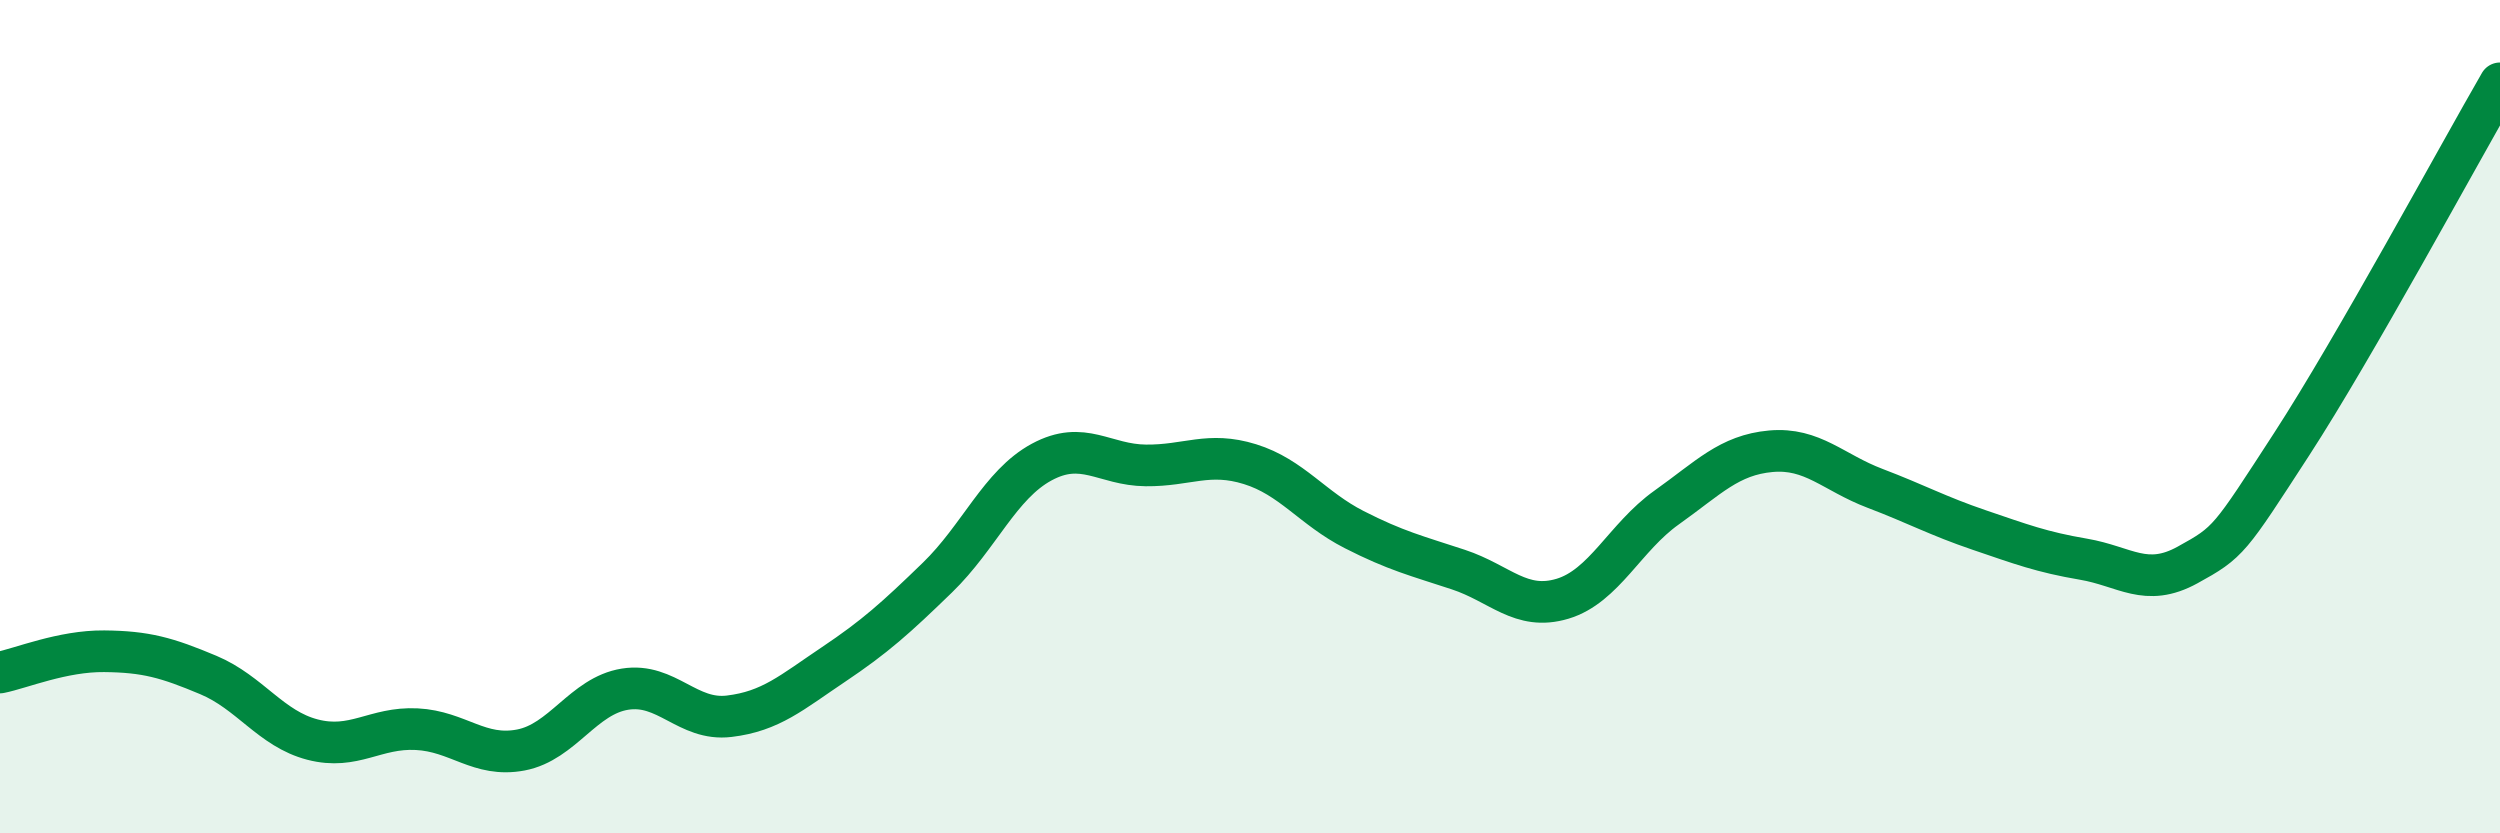
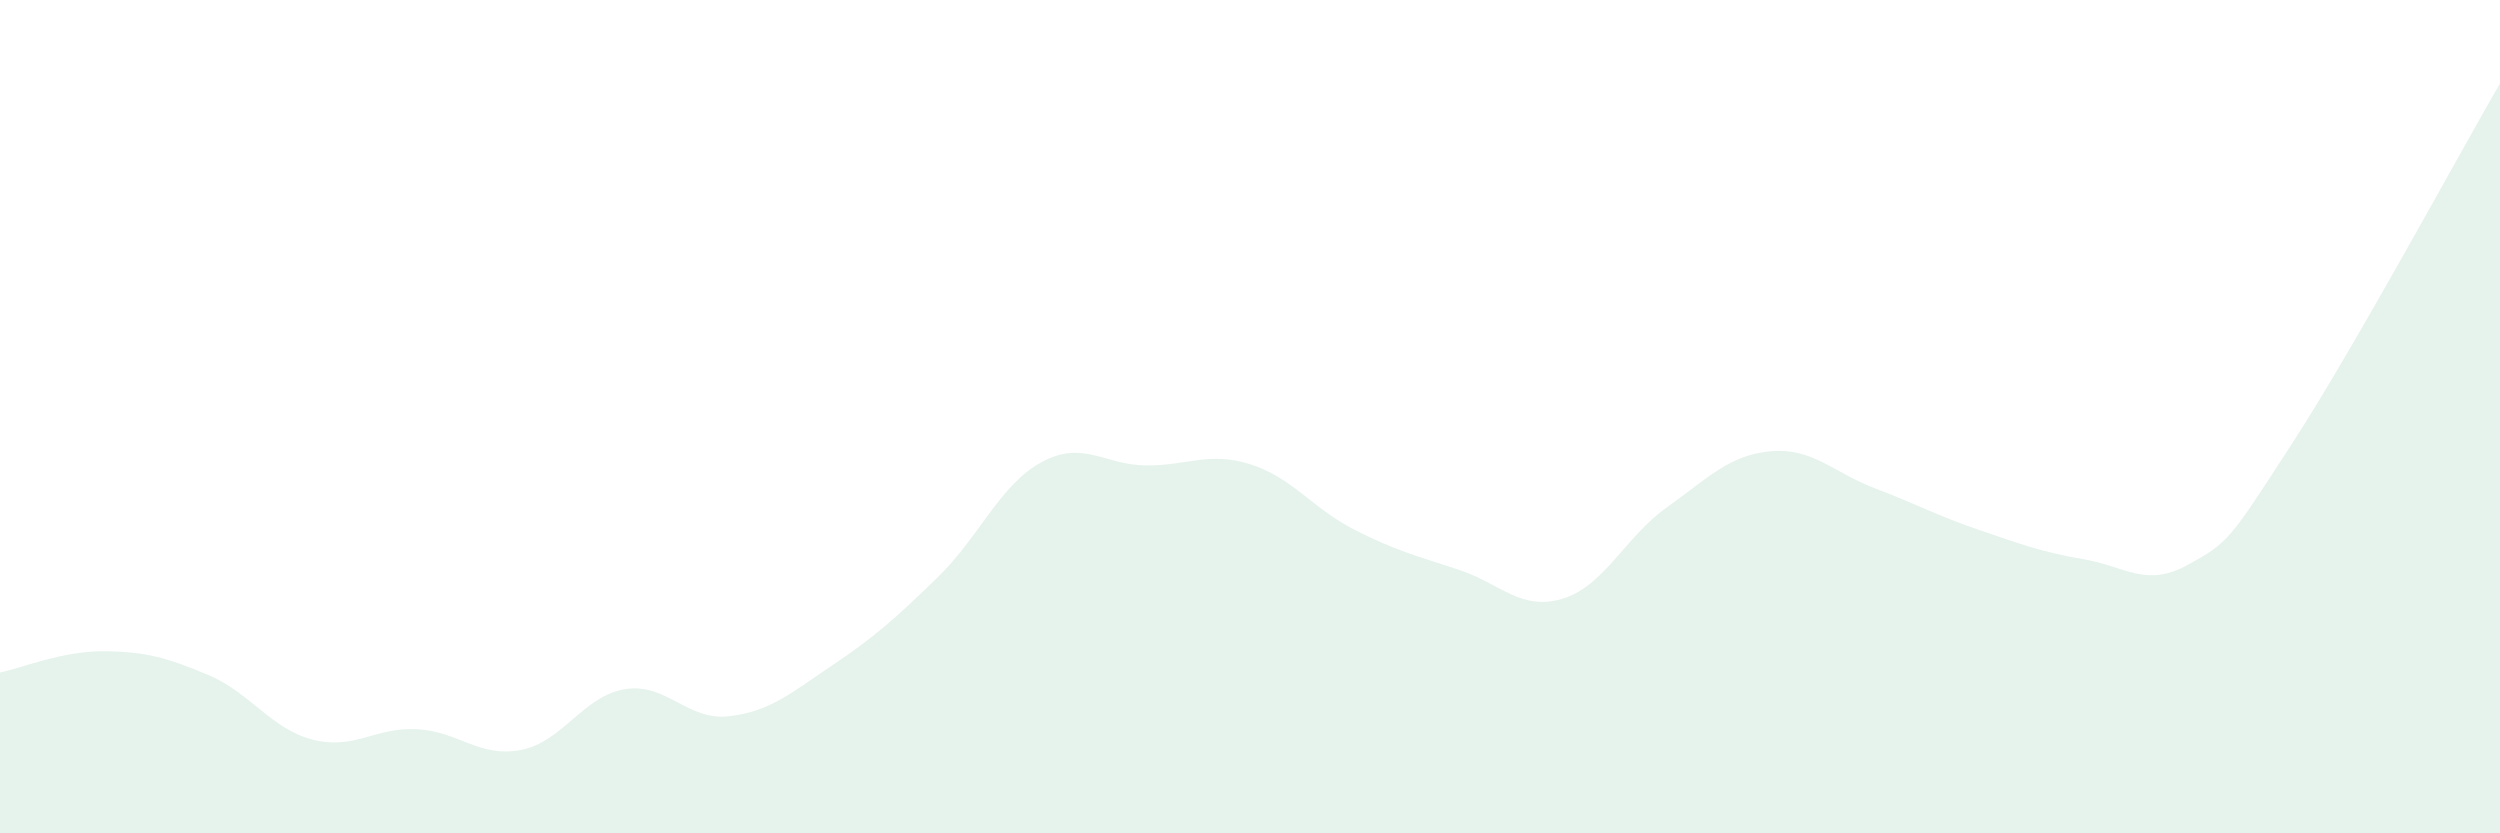
<svg xmlns="http://www.w3.org/2000/svg" width="60" height="20" viewBox="0 0 60 20">
  <path d="M 0,16.14 C 0.5,16.04 1.5,15.62 2.5,15.63 C 3.5,15.64 4,15.78 5,16.2 C 6,16.62 6.5,17.49 7.5,17.75 C 8.5,18.01 9,17.45 10,17.5 C 11,17.55 11.5,18.19 12.5,18 C 13.5,17.81 14,16.7 15,16.54 C 16,16.38 16.5,17.31 17.5,17.19 C 18.5,17.07 19,16.62 20,15.95 C 21,15.28 21.5,14.83 22.5,13.86 C 23.5,12.89 24,11.63 25,11.09 C 26,10.55 26.5,11.16 27.5,11.17 C 28.5,11.18 29,10.83 30,11.14 C 31,11.45 31.5,12.2 32.5,12.71 C 33.5,13.22 34,13.34 35,13.67 C 36,14 36.5,14.67 37.5,14.37 C 38.5,14.07 39,12.89 40,12.18 C 41,11.47 41.5,10.92 42.5,10.83 C 43.5,10.74 44,11.34 45,11.72 C 46,12.1 46.5,12.38 47.5,12.72 C 48.5,13.06 49,13.25 50,13.42 C 51,13.59 51.5,14.11 52.5,13.56 C 53.5,13.01 53.5,12.97 55,10.66 C 56.5,8.35 59,3.73 60,2L60 20L0 20Z" fill="#008740" opacity="0.1" stroke-linecap="round" stroke-linejoin="round" />
-   <path d="M 0,16.14 C 0.5,16.04 1.5,15.62 2.5,15.63 C 3.5,15.64 4,15.78 5,16.2 C 6,16.62 6.5,17.49 7.5,17.75 C 8.5,18.01 9,17.45 10,17.5 C 11,17.55 11.5,18.19 12.5,18 C 13.5,17.81 14,16.7 15,16.54 C 16,16.38 16.5,17.31 17.5,17.19 C 18.5,17.07 19,16.62 20,15.95 C 21,15.28 21.5,14.83 22.5,13.86 C 23.5,12.89 24,11.63 25,11.09 C 26,10.55 26.5,11.16 27.5,11.17 C 28.5,11.18 29,10.83 30,11.14 C 31,11.45 31.5,12.2 32.5,12.71 C 33.5,13.22 34,13.34 35,13.67 C 36,14 36.5,14.67 37.5,14.37 C 38.5,14.07 39,12.89 40,12.18 C 41,11.47 41.5,10.92 42.5,10.83 C 43.5,10.74 44,11.34 45,11.72 C 46,12.1 46.5,12.38 47.5,12.72 C 48.5,13.06 49,13.25 50,13.42 C 51,13.59 51.5,14.11 52.5,13.56 C 53.5,13.01 53.5,12.97 55,10.66 C 56.5,8.35 59,3.73 60,2" stroke="#008740" stroke-width="1" fill="none" stroke-linecap="round" stroke-linejoin="round" />
</svg>